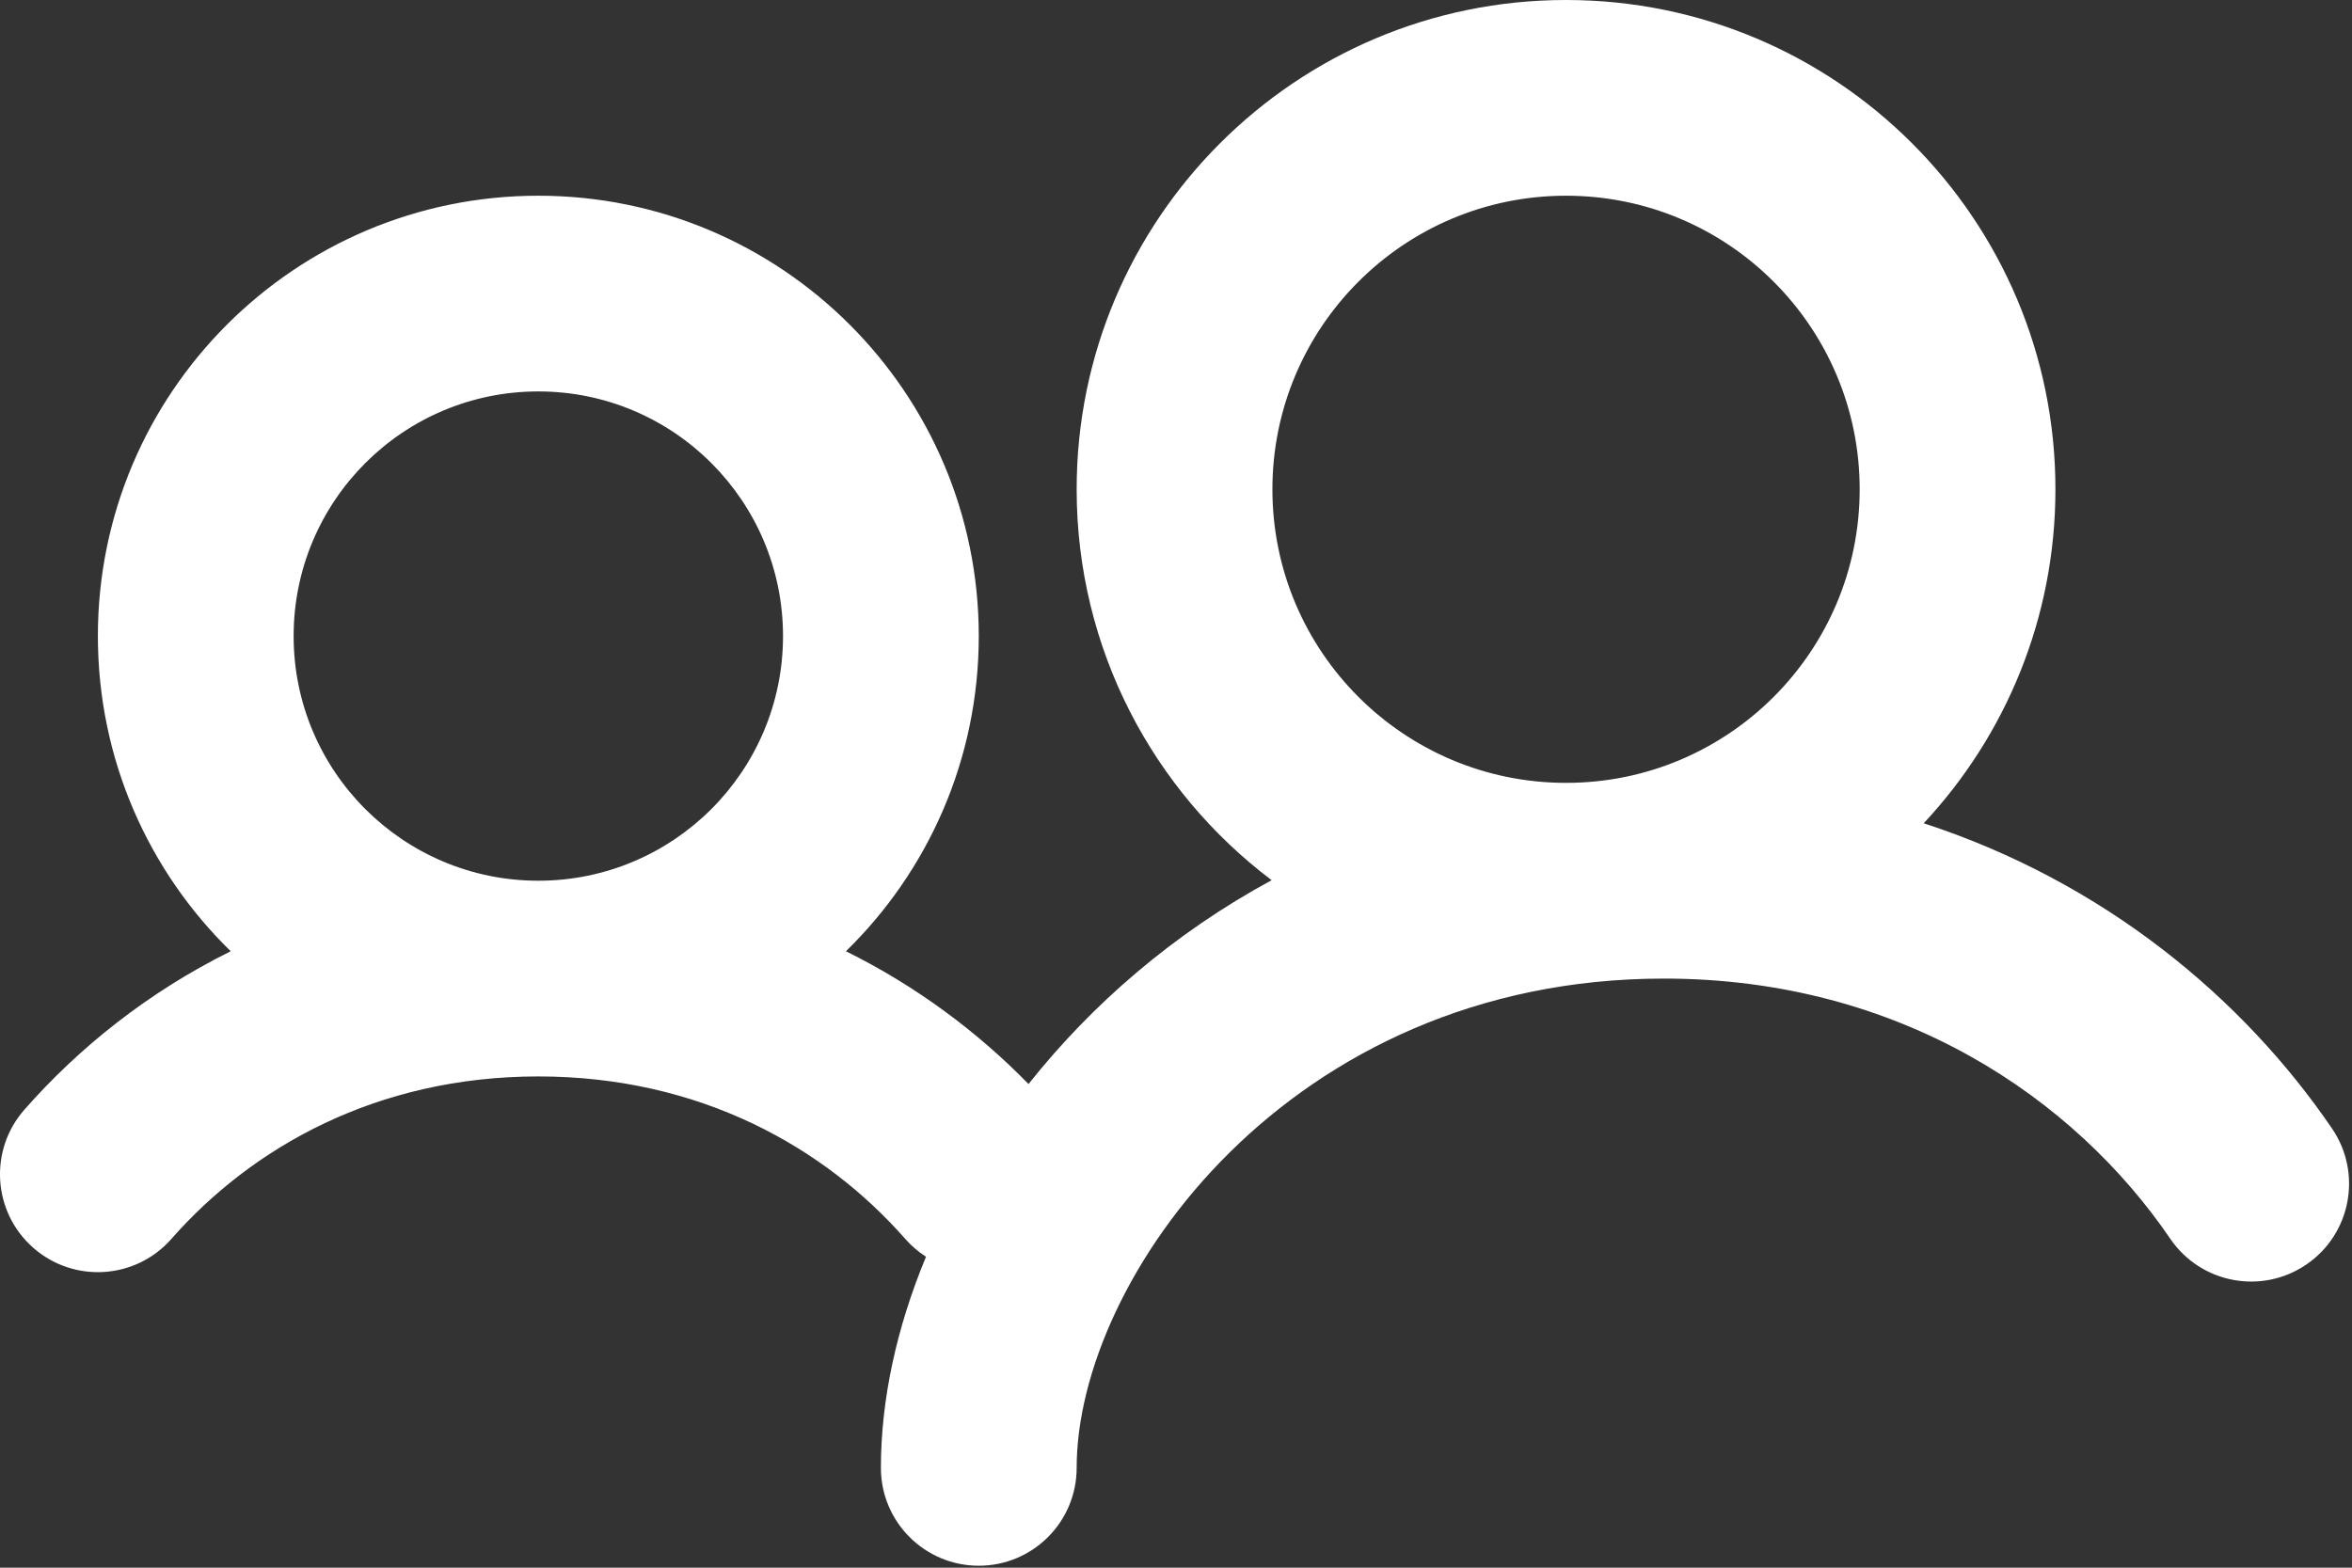
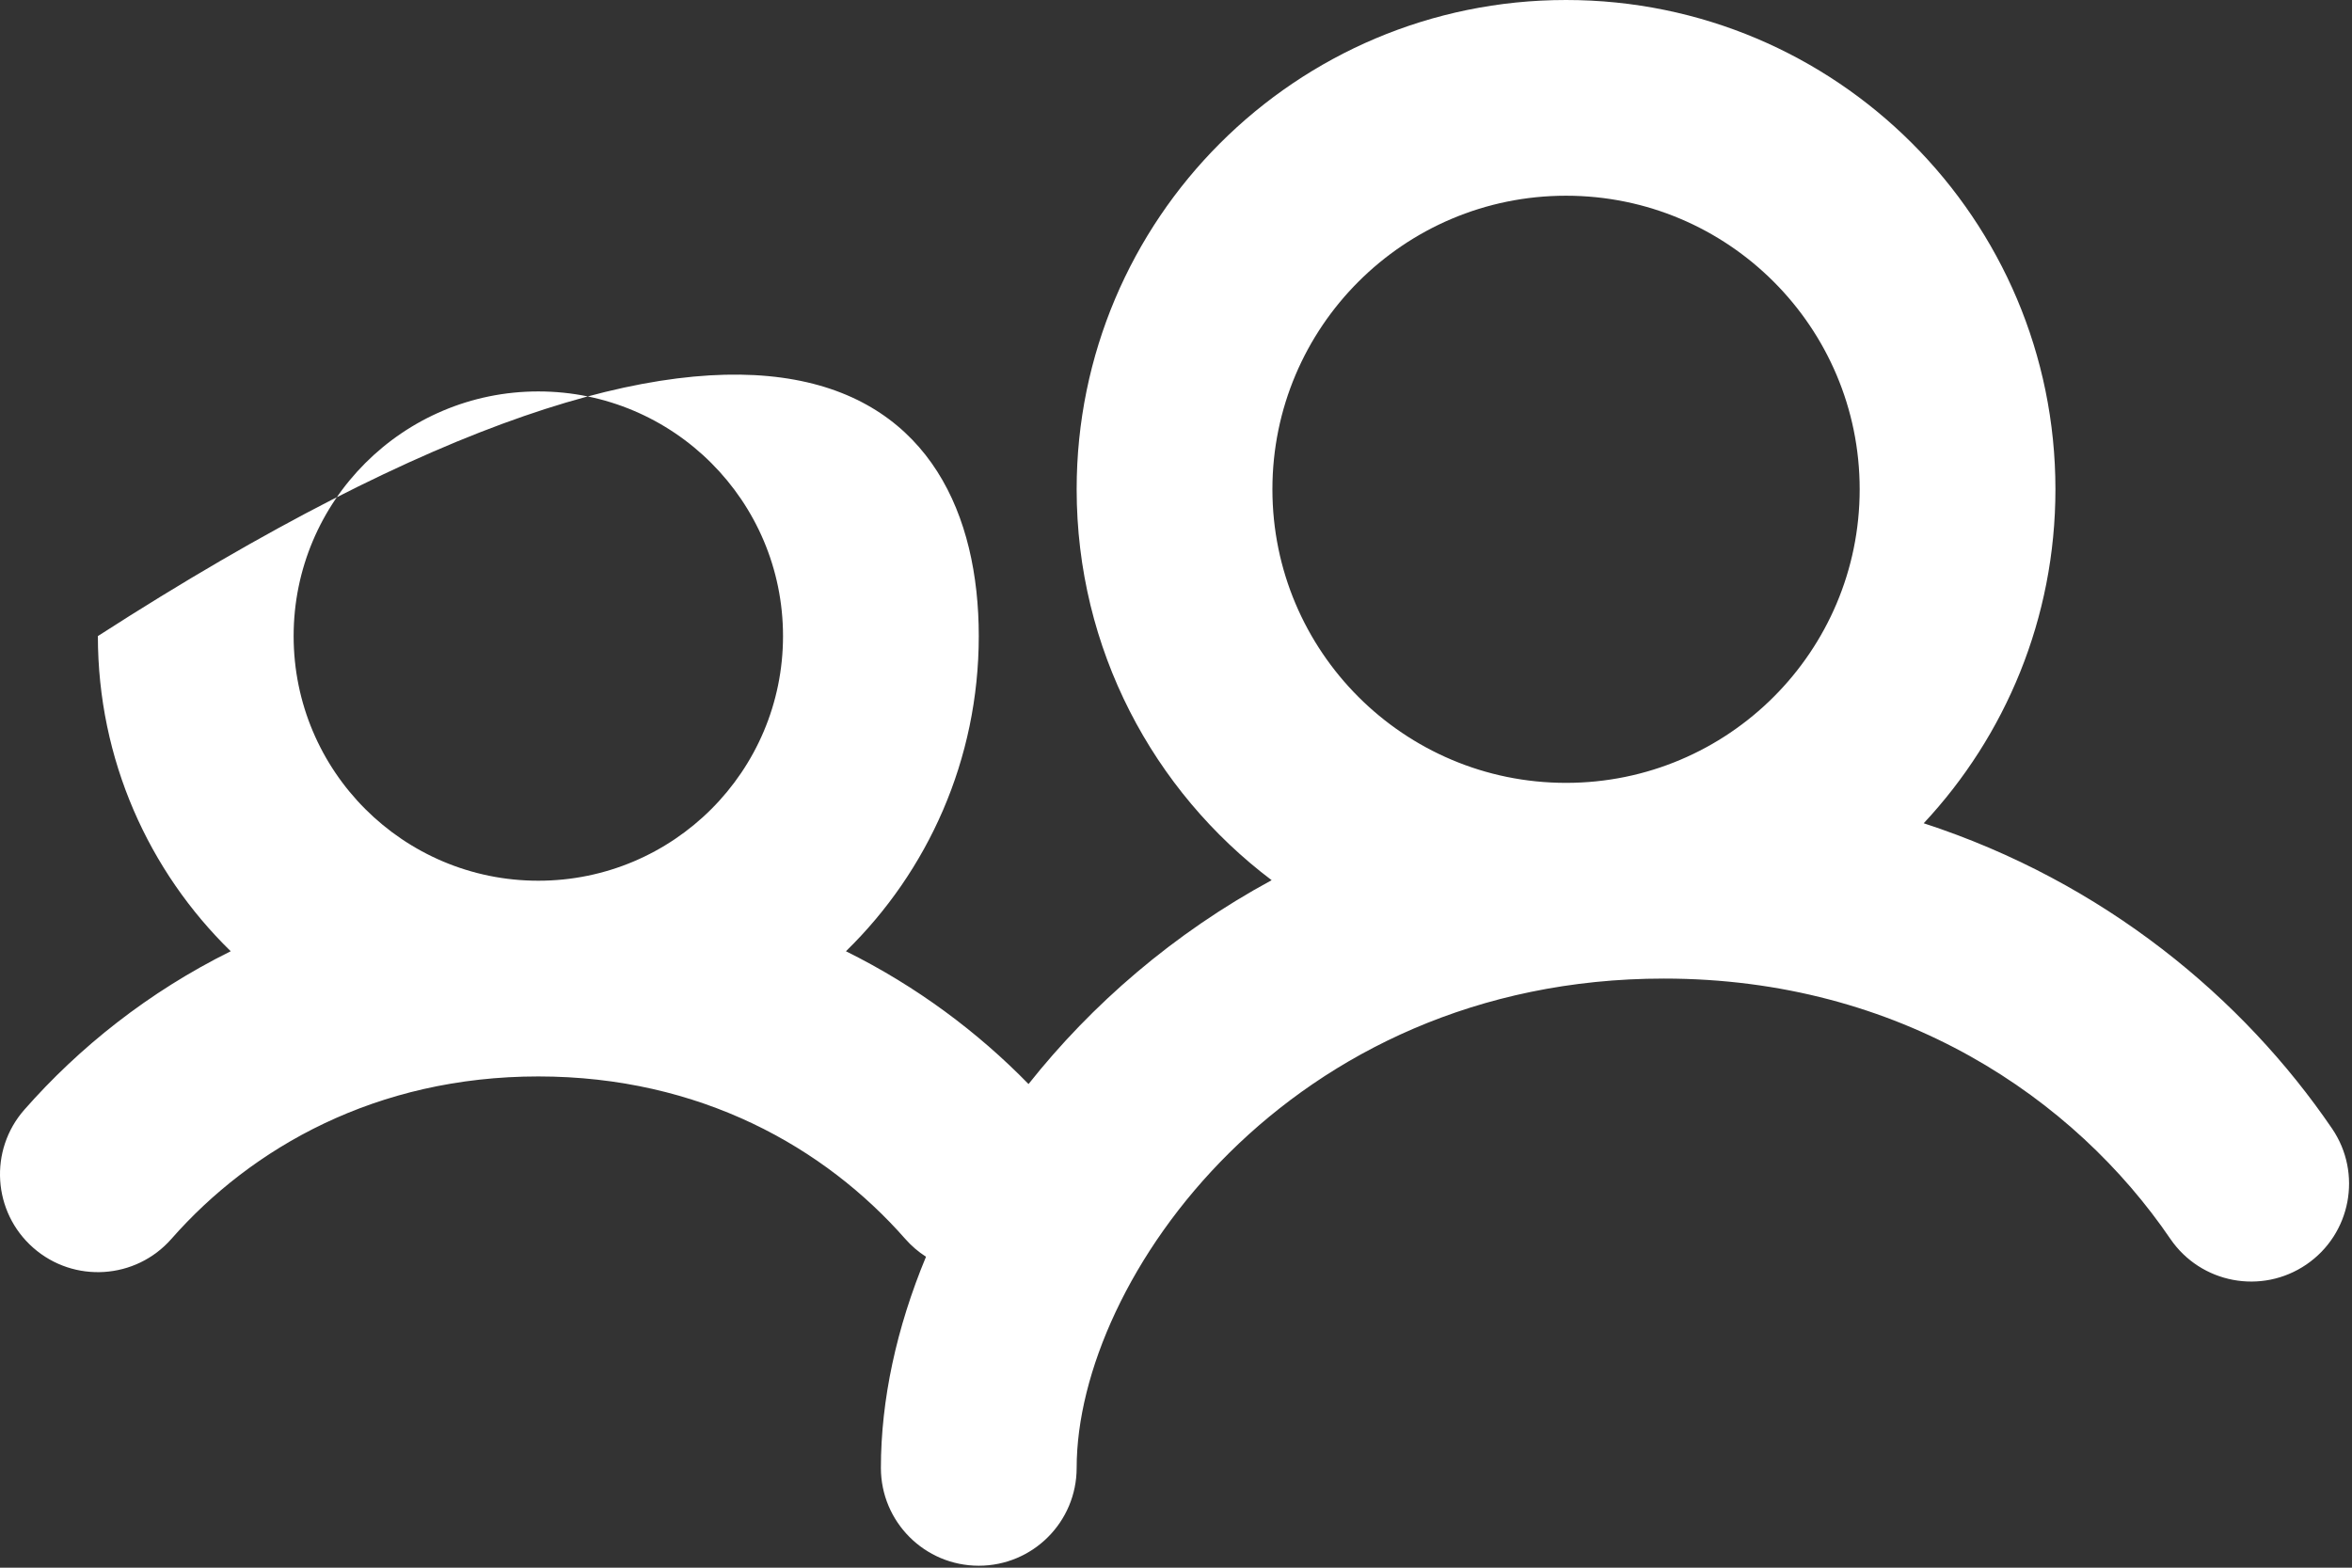
<svg xmlns="http://www.w3.org/2000/svg" width="801" height="534" viewBox="0 0 801 534" fill="none">
  <rect x="0" y="0" width="801" height="534" fill="#333333" stroke="none" />
-   <path fill-rule="evenodd" clip-rule="evenodd" d="M533.333 66.667C478.107 66.667 433.333 111.438 433.333 166.667C433.333 221.897 478.107 266.667 533.333 266.667C588.563 266.667 633.333 221.897 633.333 166.667C633.333 111.438 588.563 66.667 533.333 66.667ZM366.667 166.667C366.667 74.619 441.287 0 533.333 0C625.38 0 700 74.619 700 166.667C700 210.643 682.967 250.643 655.14 280.427C716.503 300.413 763.92 339.977 794.213 384.43C804.58 399.643 800.65 420.38 785.437 430.747C770.227 441.113 749.487 437.183 739.12 421.97C706.597 374.243 647.26 333.333 566.667 333.333C438.867 333.333 366.667 435.807 366.667 500C366.667 518.41 351.743 533.333 333.333 533.333C314.924 533.333 300 518.41 300 500C300 476.933 305.283 452.333 315.361 428.083C312.793 426.437 310.41 424.41 308.296 422.007C280.935 390.873 238.472 366.667 183.334 366.667C128.195 366.667 85.733 390.873 58.371 422.007C46.218 435.833 25.156 437.19 11.329 425.037C-2.499 412.883 -3.857 391.823 8.296 377.993C26.968 356.75 50.595 337.88 78.575 324.023C50.663 296.783 33.334 258.75 33.334 216.667C33.334 133.824 100.491 66.667 183.334 66.667C266.176 66.667 333.333 133.824 333.333 216.667C333.333 258.75 316.004 296.783 288.093 324.023C312.173 335.95 333.028 351.587 350.277 369.257C371.733 342.197 399.62 317.94 433.073 299.817C392.74 269.397 366.667 221.077 366.667 166.667ZM100 216.667C100 170.643 137.31 133.333 183.334 133.333C229.357 133.333 266.667 170.643 266.667 216.667C266.667 262.69 229.357 300 183.334 300C137.31 300 100 262.69 100 216.667Z" fill="white" />
+   <path fill-rule="evenodd" clip-rule="evenodd" d="M533.333 66.667C478.107 66.667 433.333 111.438 433.333 166.667C433.333 221.897 478.107 266.667 533.333 266.667C588.563 266.667 633.333 221.897 633.333 166.667C633.333 111.438 588.563 66.667 533.333 66.667ZM366.667 166.667C366.667 74.619 441.287 0 533.333 0C625.38 0 700 74.619 700 166.667C700 210.643 682.967 250.643 655.14 280.427C716.503 300.413 763.92 339.977 794.213 384.43C804.58 399.643 800.65 420.38 785.437 430.747C770.227 441.113 749.487 437.183 739.12 421.97C706.597 374.243 647.26 333.333 566.667 333.333C438.867 333.333 366.667 435.807 366.667 500C366.667 518.41 351.743 533.333 333.333 533.333C314.924 533.333 300 518.41 300 500C300 476.933 305.283 452.333 315.361 428.083C312.793 426.437 310.41 424.41 308.296 422.007C280.935 390.873 238.472 366.667 183.334 366.667C128.195 366.667 85.733 390.873 58.371 422.007C46.218 435.833 25.156 437.19 11.329 425.037C-2.499 412.883 -3.857 391.823 8.296 377.993C26.968 356.75 50.595 337.88 78.575 324.023C50.663 296.783 33.334 258.75 33.334 216.667C266.176 66.667 333.333 133.824 333.333 216.667C333.333 258.75 316.004 296.783 288.093 324.023C312.173 335.95 333.028 351.587 350.277 369.257C371.733 342.197 399.62 317.94 433.073 299.817C392.74 269.397 366.667 221.077 366.667 166.667ZM100 216.667C100 170.643 137.31 133.333 183.334 133.333C229.357 133.333 266.667 170.643 266.667 216.667C266.667 262.69 229.357 300 183.334 300C137.31 300 100 262.69 100 216.667Z" fill="white" />
</svg>